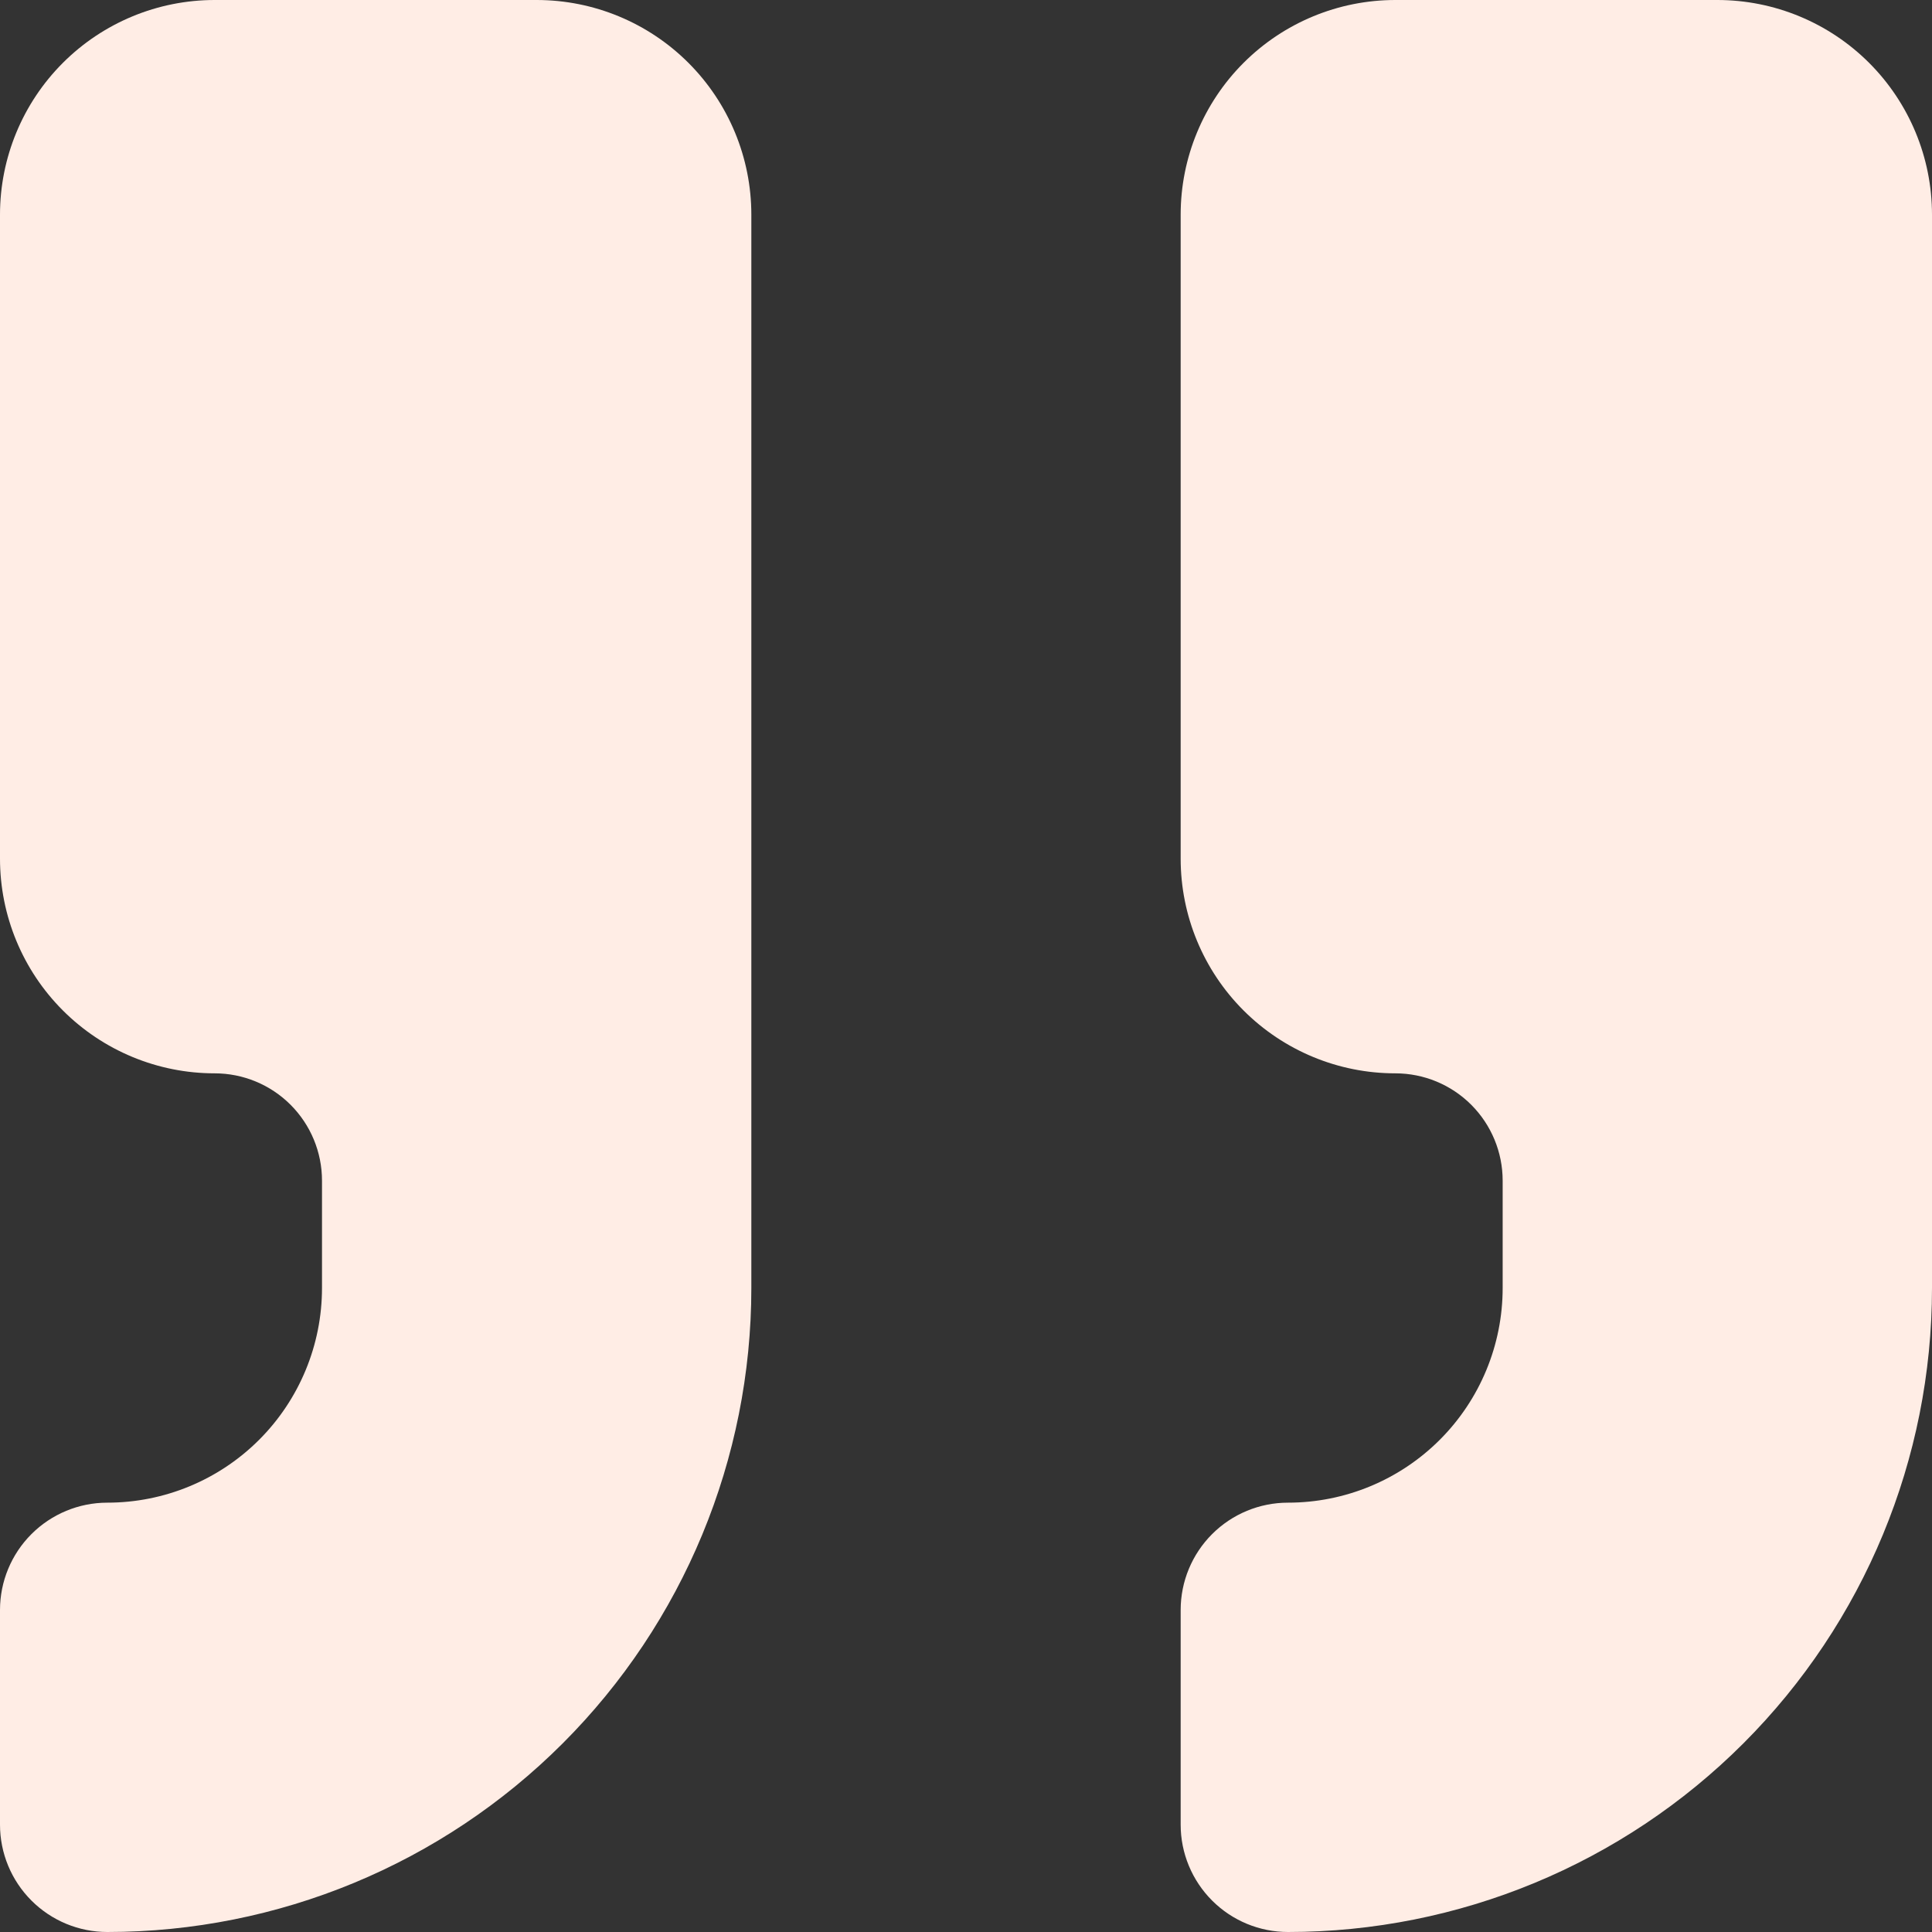
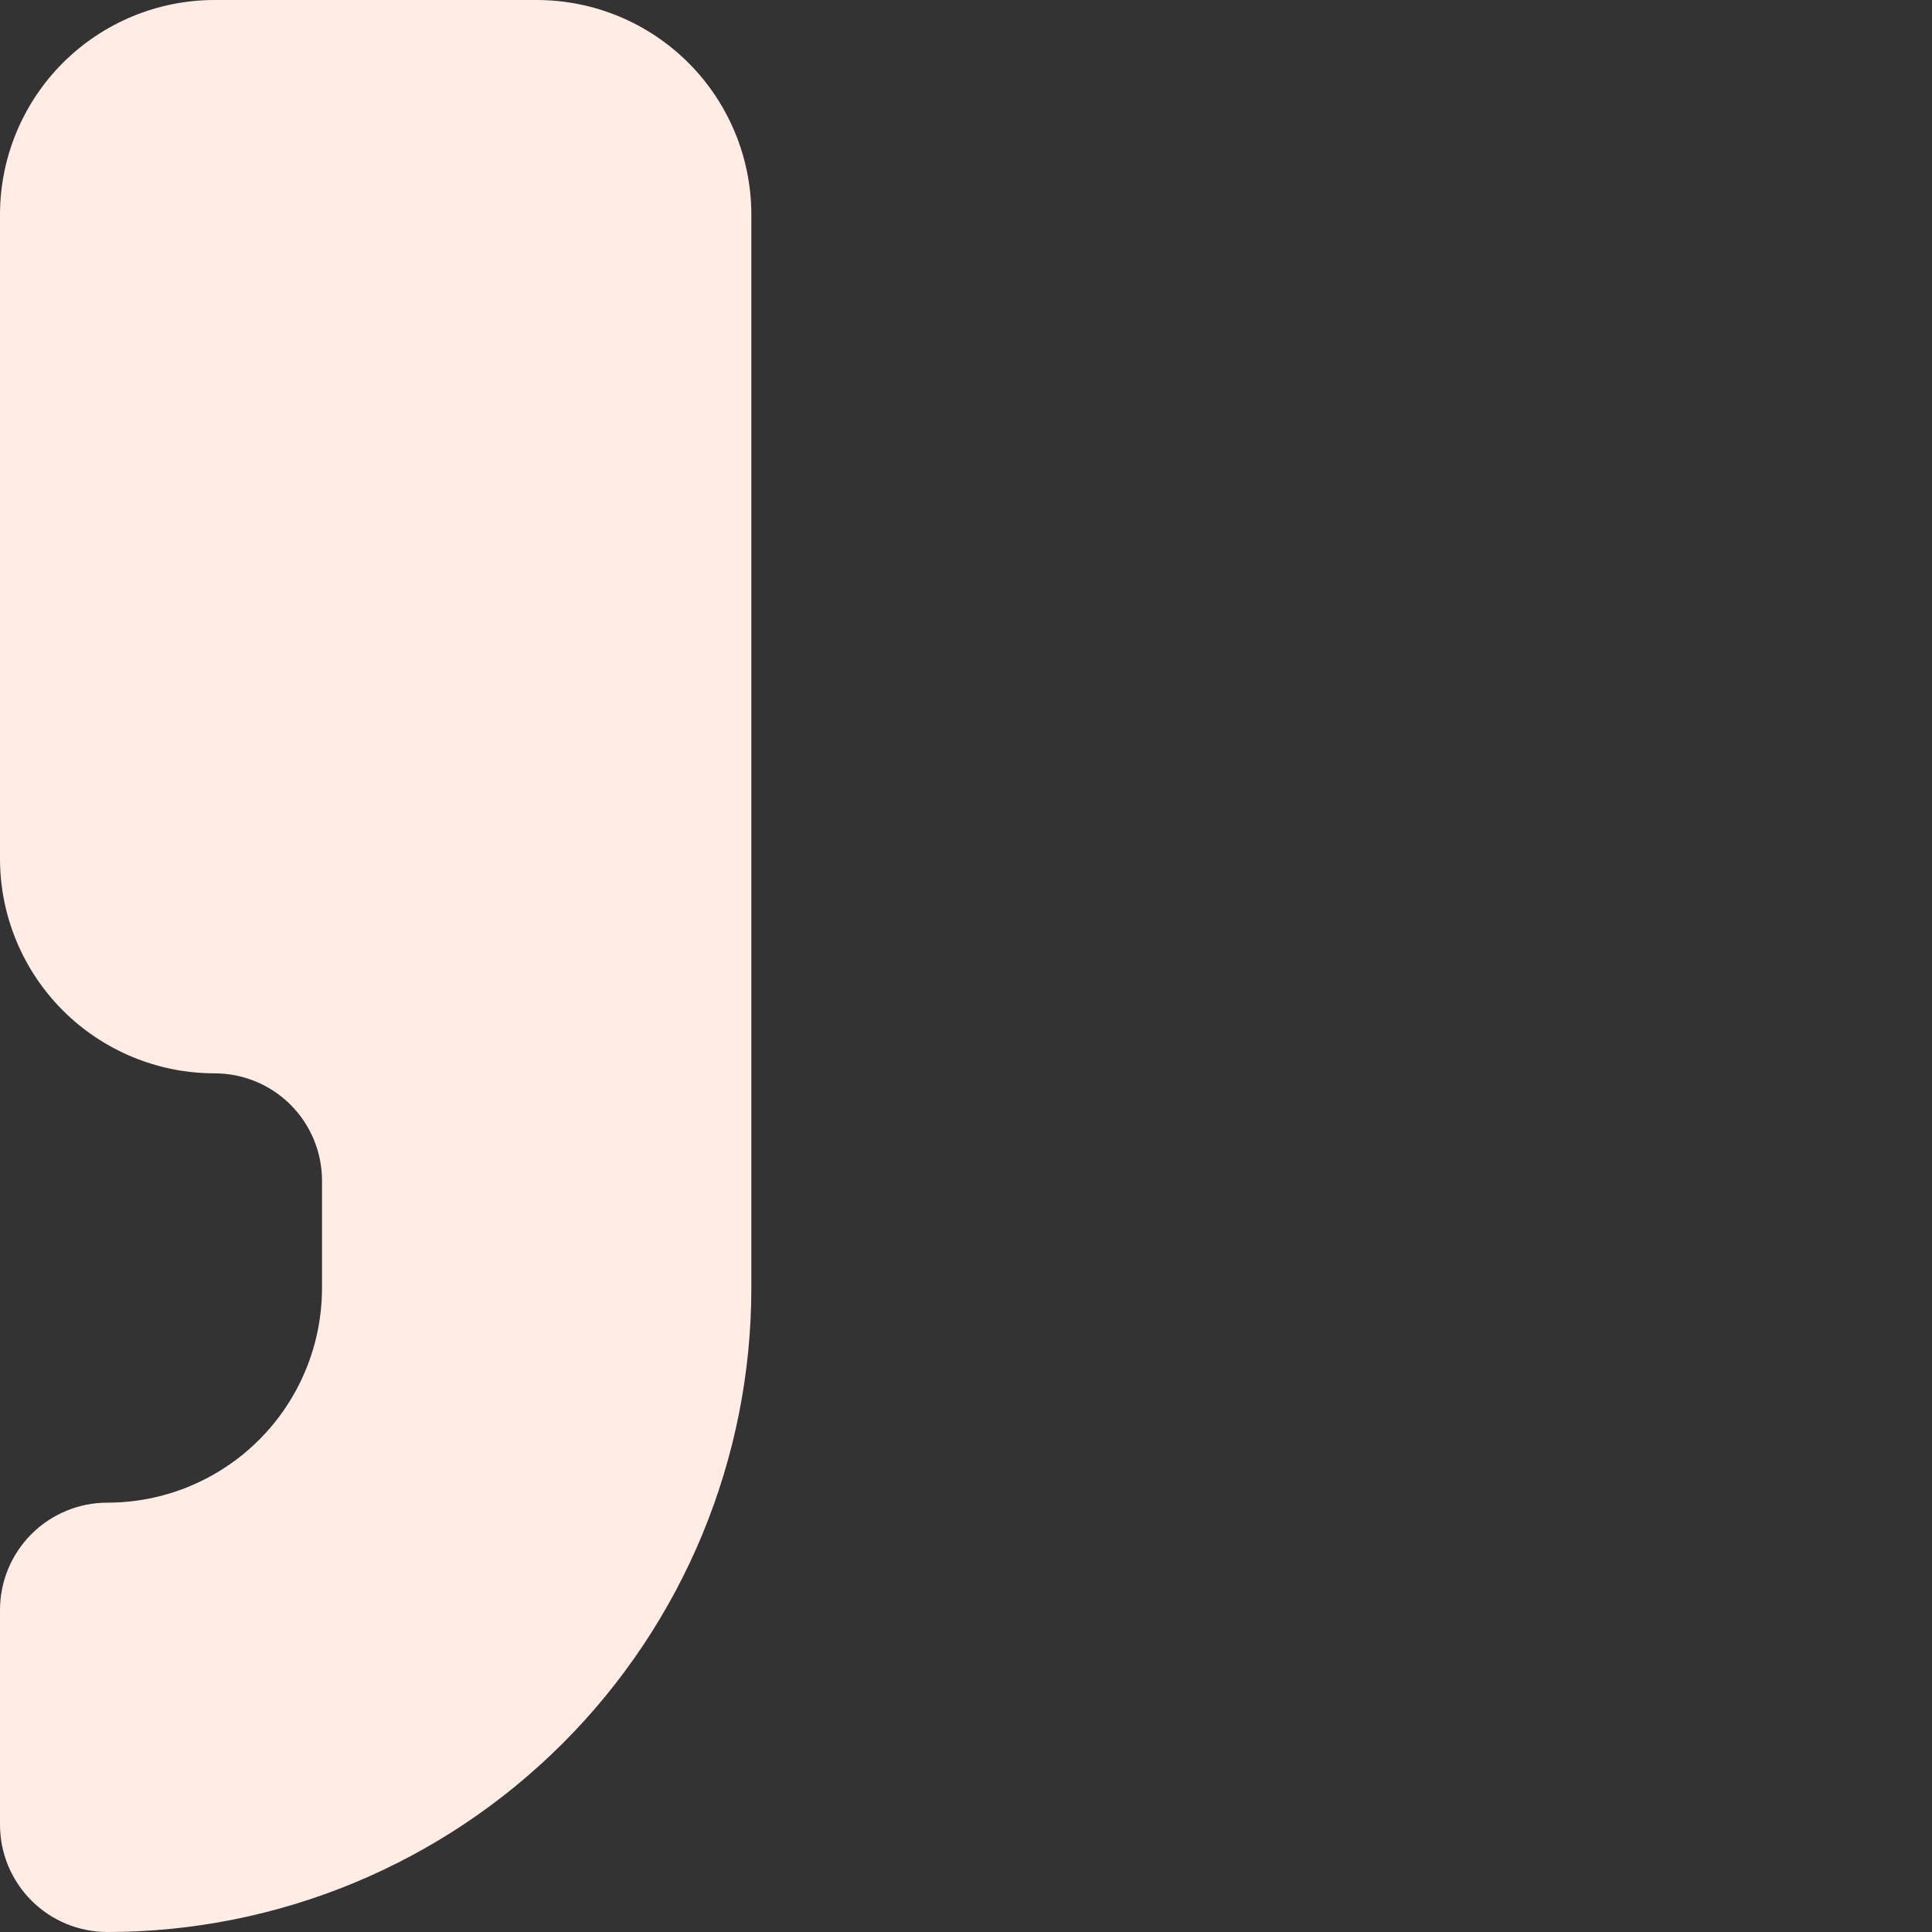
<svg xmlns="http://www.w3.org/2000/svg" width="120" height="120" viewBox="0 0 120 120" fill="none">
  <rect x="0" y="0" width="120" height="120" fill="#333333" stroke="none" />
-   <path d="M86.667 0C83.13 0 79.739 1.405 77.239 3.905C74.738 6.406 73.333 9.797 73.333 13.333V53.333C73.333 56.87 74.738 60.261 77.239 62.761C79.739 65.262 83.13 66.667 86.667 66.667C88.435 66.667 90.13 67.369 91.381 68.619C92.631 69.87 93.333 71.565 93.333 73.333V80C93.333 83.536 91.929 86.928 89.428 89.428C86.928 91.929 83.536 93.333 80 93.333C78.232 93.333 76.536 94.036 75.286 95.286C74.036 96.536 73.333 98.232 73.333 100V113.333C73.333 115.101 74.036 116.797 75.286 118.047C76.536 119.298 78.232 120 80 120C90.609 120 100.783 115.786 108.284 108.284C115.786 100.783 120 90.609 120 80V13.333C120 9.797 118.595 6.406 116.095 3.905C113.594 1.405 110.203 0 106.667 0H86.667Z" fill="#FFEDE5" />
  <path d="M13.333 0C9.797 0 6.406 1.405 3.905 3.905C1.405 6.406 0 9.797 0 13.333V53.333C0 56.87 1.405 60.261 3.905 62.761C6.406 65.262 9.797 66.667 13.333 66.667C15.101 66.667 16.797 67.369 18.047 68.619C19.298 69.87 20 71.565 20 73.333V80C20 83.536 18.595 86.928 16.095 89.428C13.594 91.929 10.203 93.333 6.667 93.333C4.899 93.333 3.203 94.036 1.953 95.286C0.702 96.536 0 98.232 0 100V113.333C0 115.101 0.702 116.797 1.953 118.047C3.203 119.298 4.899 120 6.667 120C17.275 120 27.45 115.786 34.951 108.284C42.452 100.783 46.667 90.609 46.667 80V13.333C46.667 9.797 45.262 6.406 42.761 3.905C40.261 1.405 36.87 0 33.333 0H13.333Z" fill="#FFEDE5" />
</svg>